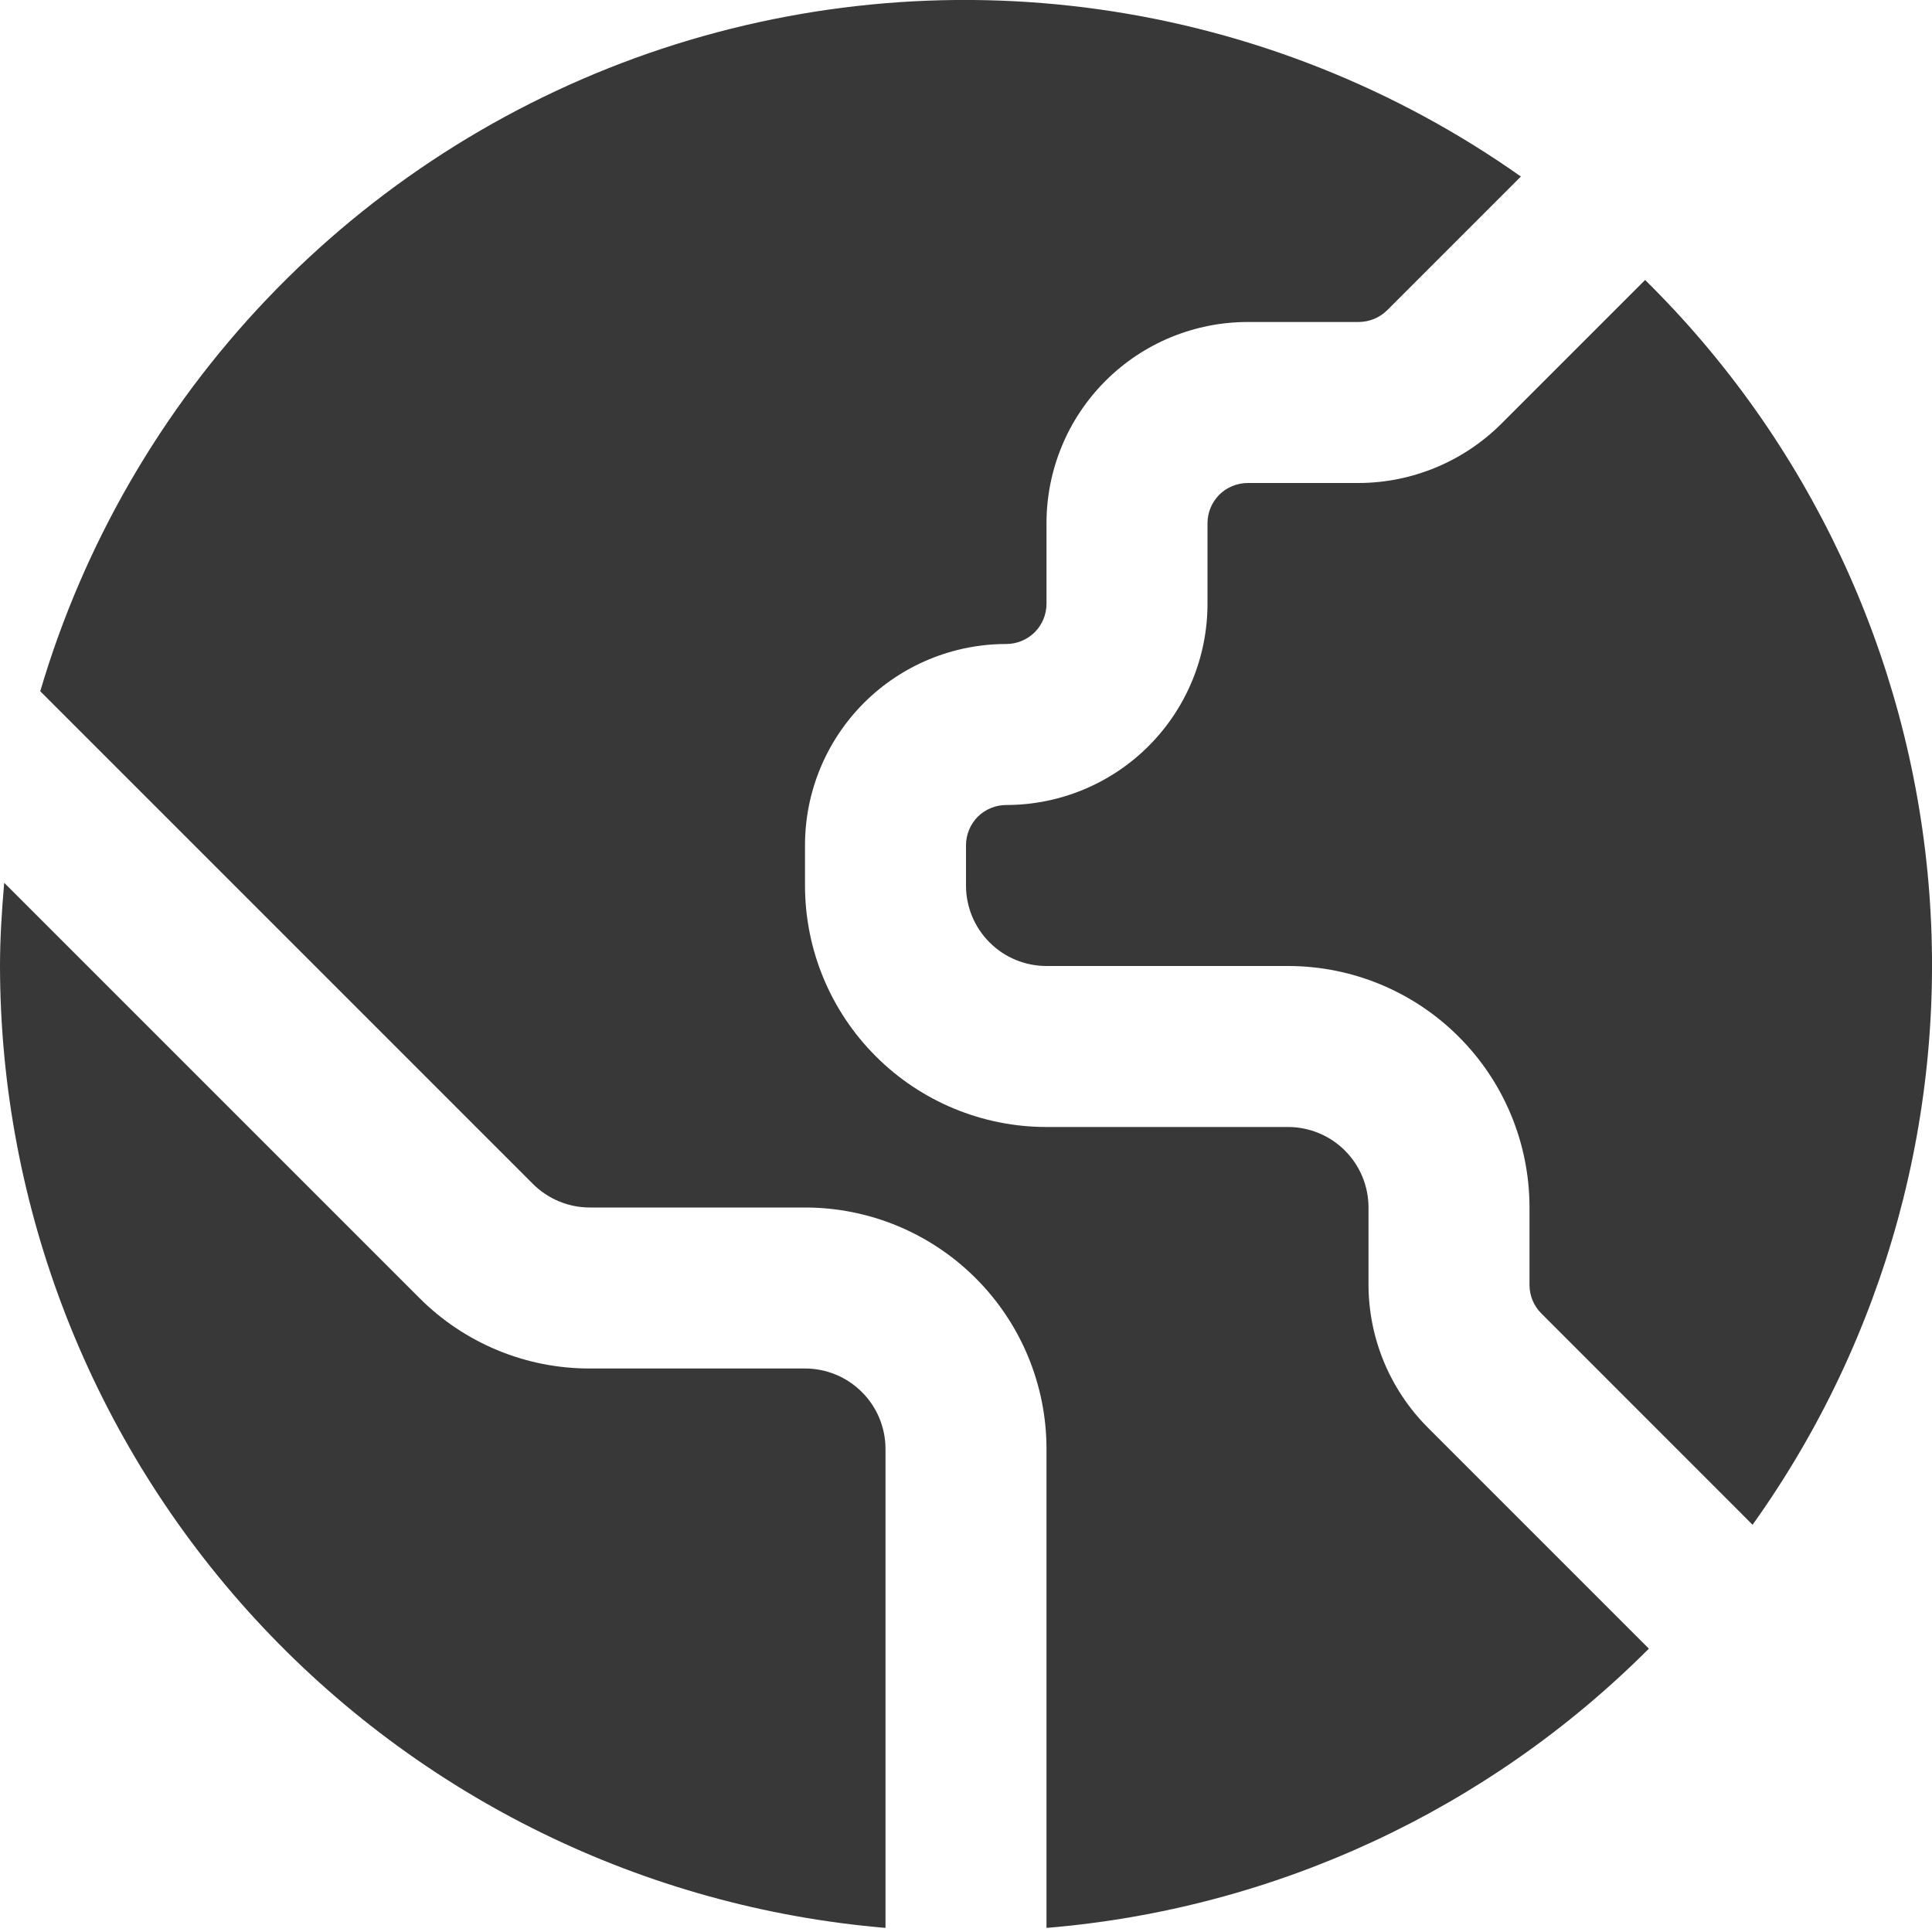
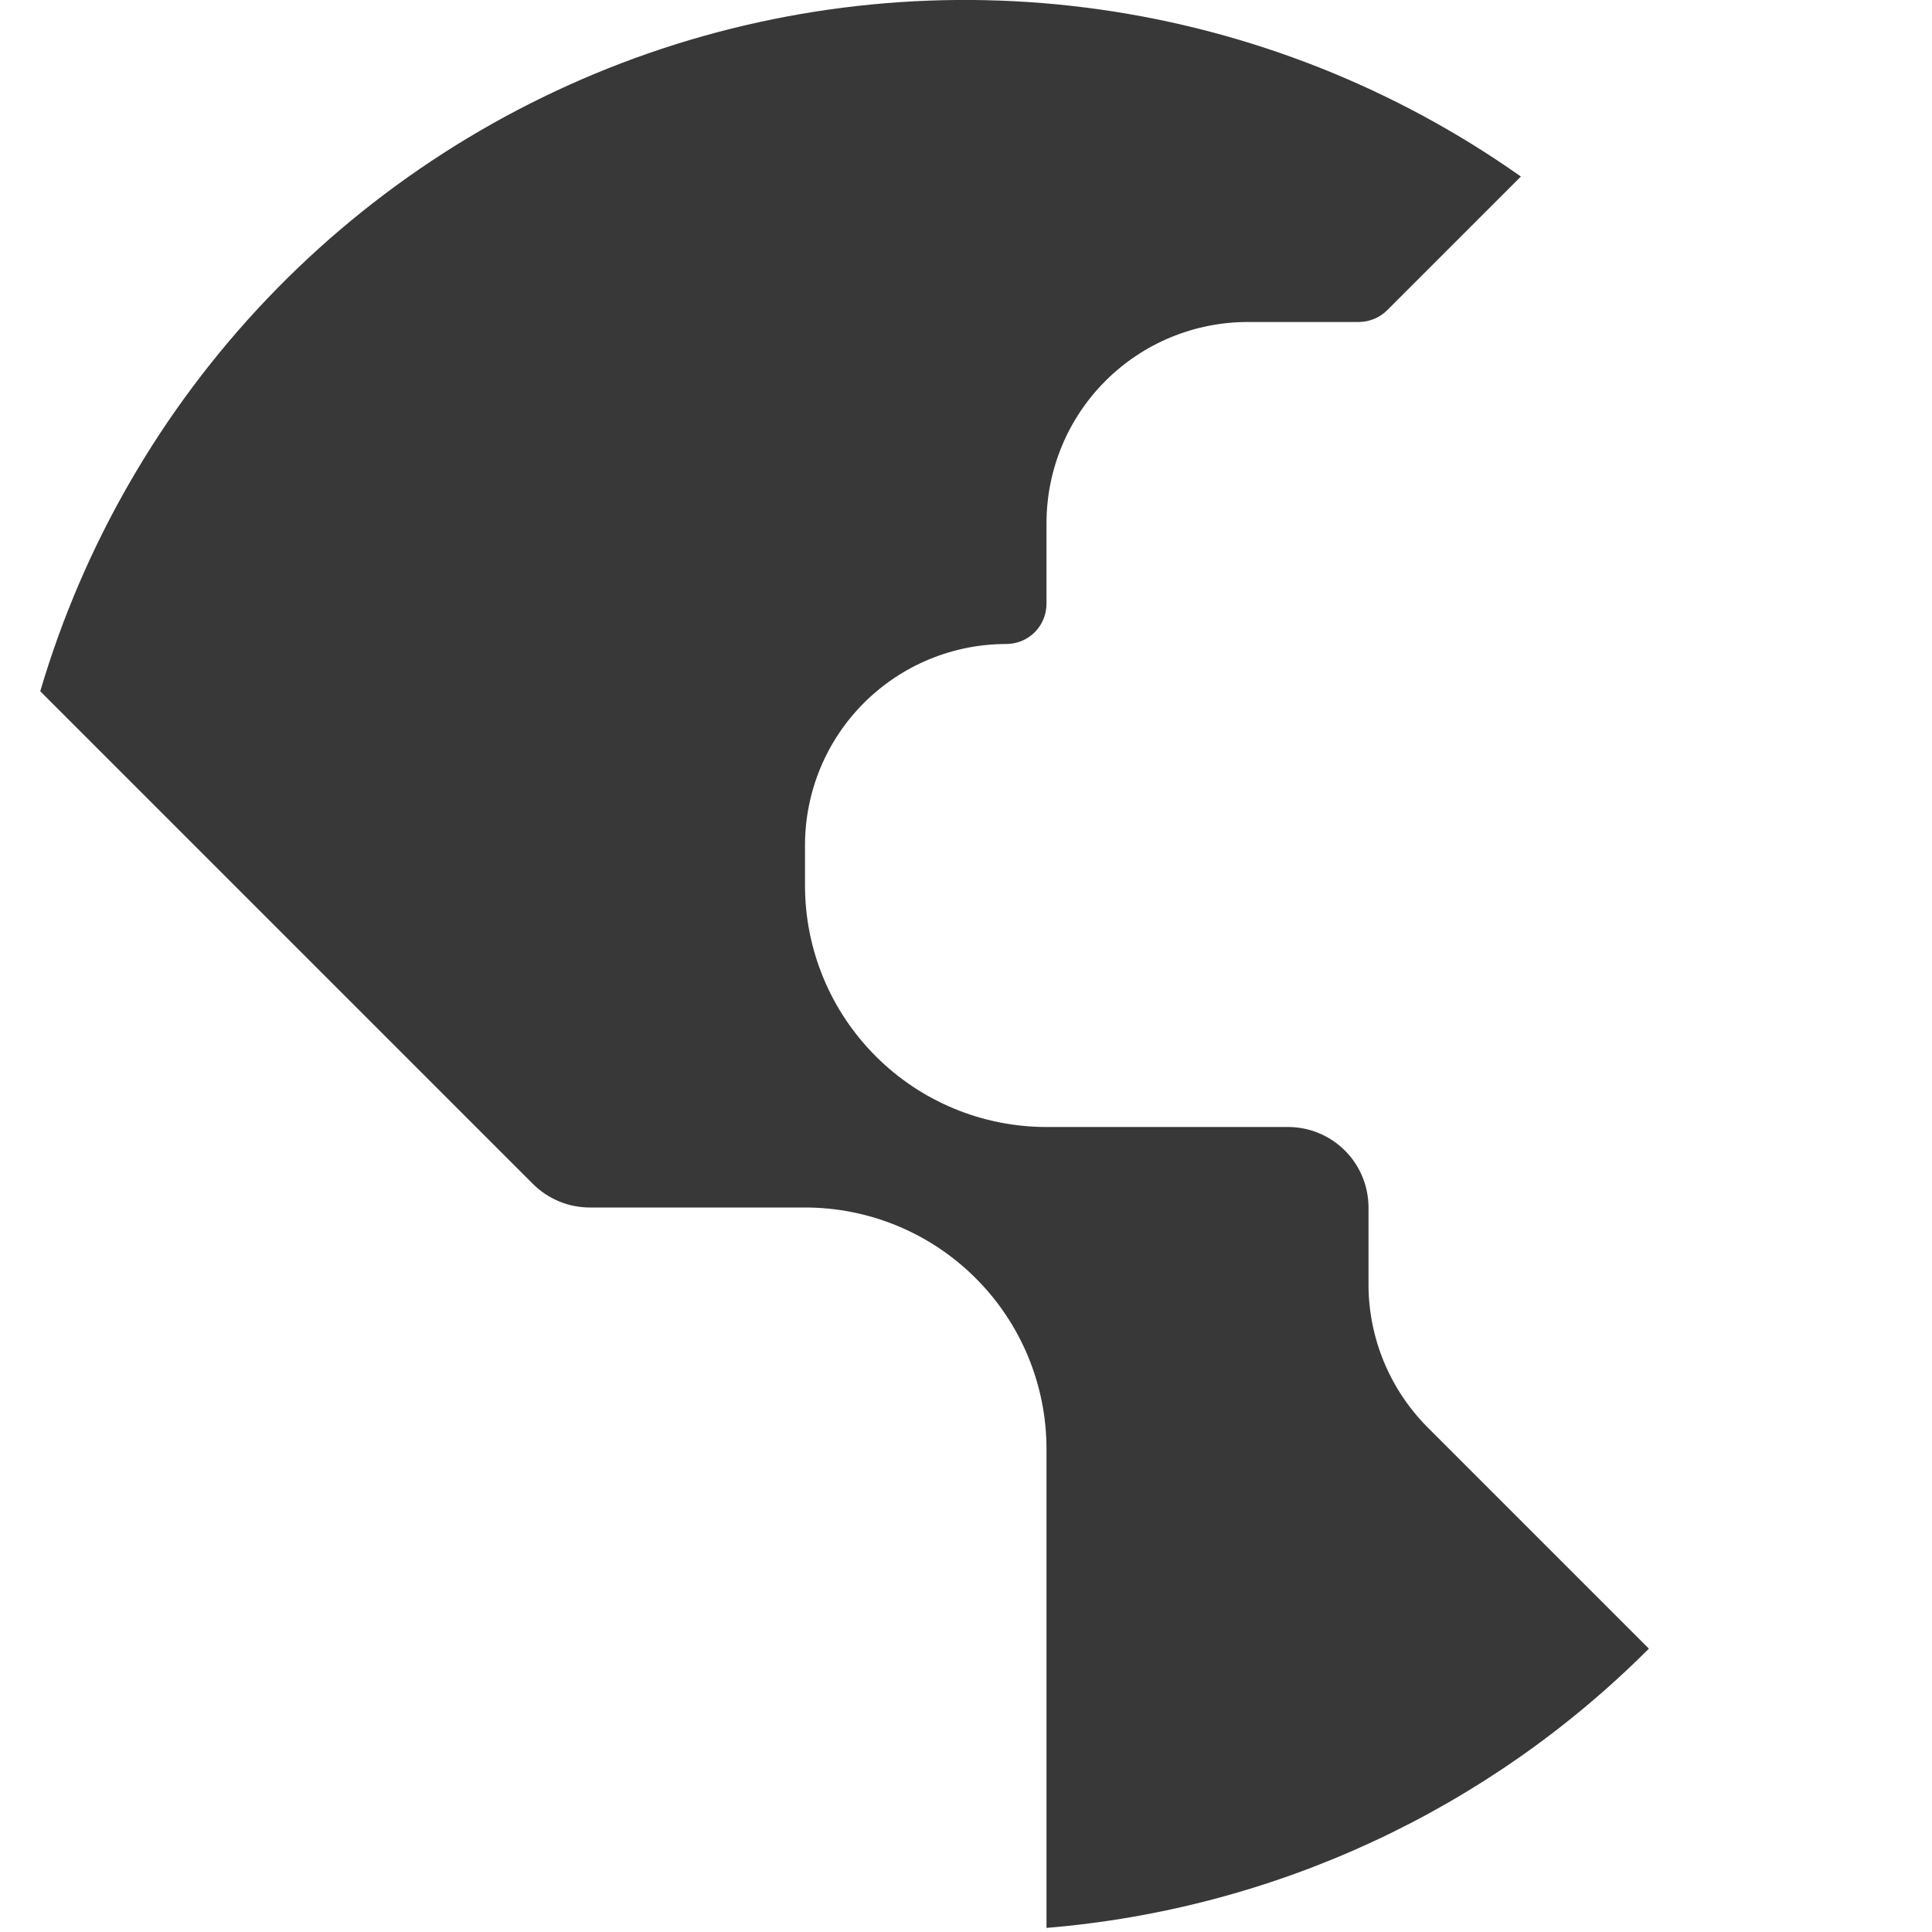
<svg xmlns="http://www.w3.org/2000/svg" width="24" height="24" viewBox="0 0 24 24" fill="none">
  <g clip-path="url(#clip0_6832_11957)">
-     <path d="M10 17H7.329C6.935 17.001 6.544 16.924 6.18 16.773C5.816 16.622 5.485 16.401 5.207 16.121L0.052 10.966C0.023 11.308 0 11.651 0 12C0.004 15.007 1.137 17.903 3.174 20.116C5.211 22.328 8.003 23.696 11 23.949V18C11 17.735 10.895 17.48 10.707 17.293C10.52 17.105 10.265 17 10 17Z" fill="#383838" />
-     <path d="M20.436 3.478L18.646 5.268C18.176 5.735 17.541 5.998 16.879 6H15.5C15.367 6 15.24 6.053 15.146 6.146C15.053 6.24 15 6.367 15 6.5V7.5C15 8.163 14.737 8.799 14.268 9.268C13.799 9.737 13.163 10 12.5 10C12.367 10 12.24 10.053 12.146 10.146C12.053 10.24 12 10.367 12 10.5V11C12 11.265 12.105 11.52 12.293 11.707C12.48 11.895 12.735 12 13 12H16C16.796 12 17.559 12.316 18.121 12.879C18.684 13.441 19 14.204 19 15V15.962C19 16.094 19.052 16.221 19.146 16.315L21.771 18.941C23.426 16.627 24.201 13.798 23.956 10.963C23.711 8.129 22.463 5.474 20.436 3.478Z" fill="#383838" />
    <path d="M17 15.962V15C17 14.735 16.895 14.48 16.707 14.293C16.52 14.105 16.265 14 16 14H13C12.204 14 11.441 13.684 10.879 13.121C10.316 12.559 10 11.796 10 11V10.5C10 9.837 10.263 9.201 10.732 8.732C11.201 8.263 11.837 8 12.5 8C12.633 8 12.76 7.947 12.854 7.854C12.947 7.76 13 7.633 13 7.5V6.5C13 5.837 13.263 5.201 13.732 4.732C14.201 4.263 14.837 4 15.5 4H16.879C17.011 3.999 17.138 3.947 17.232 3.854L18.893 2.193C17.338 1.095 15.543 0.383 13.658 0.117C11.773 -0.149 9.852 0.038 8.053 0.663C6.255 1.289 4.632 2.333 3.318 3.712C2.005 5.09 1.038 6.761 0.5 8.587L6.62 14.707C6.713 14.8 6.824 14.874 6.945 14.924C7.067 14.975 7.197 15 7.329 15H10C10.796 15 11.559 15.316 12.121 15.879C12.684 16.441 13 17.204 13 18V23.949C15.827 23.716 18.479 22.487 20.483 20.48L17.732 17.729C17.265 17.259 17.002 16.624 17 15.962Z" fill="#383838" />
  </g>
  <defs>
    <clipPath id="clip0_6832_11957">
      <rect width="24" height="24" fill="white" />
    </clipPath>
  </defs>
</svg>